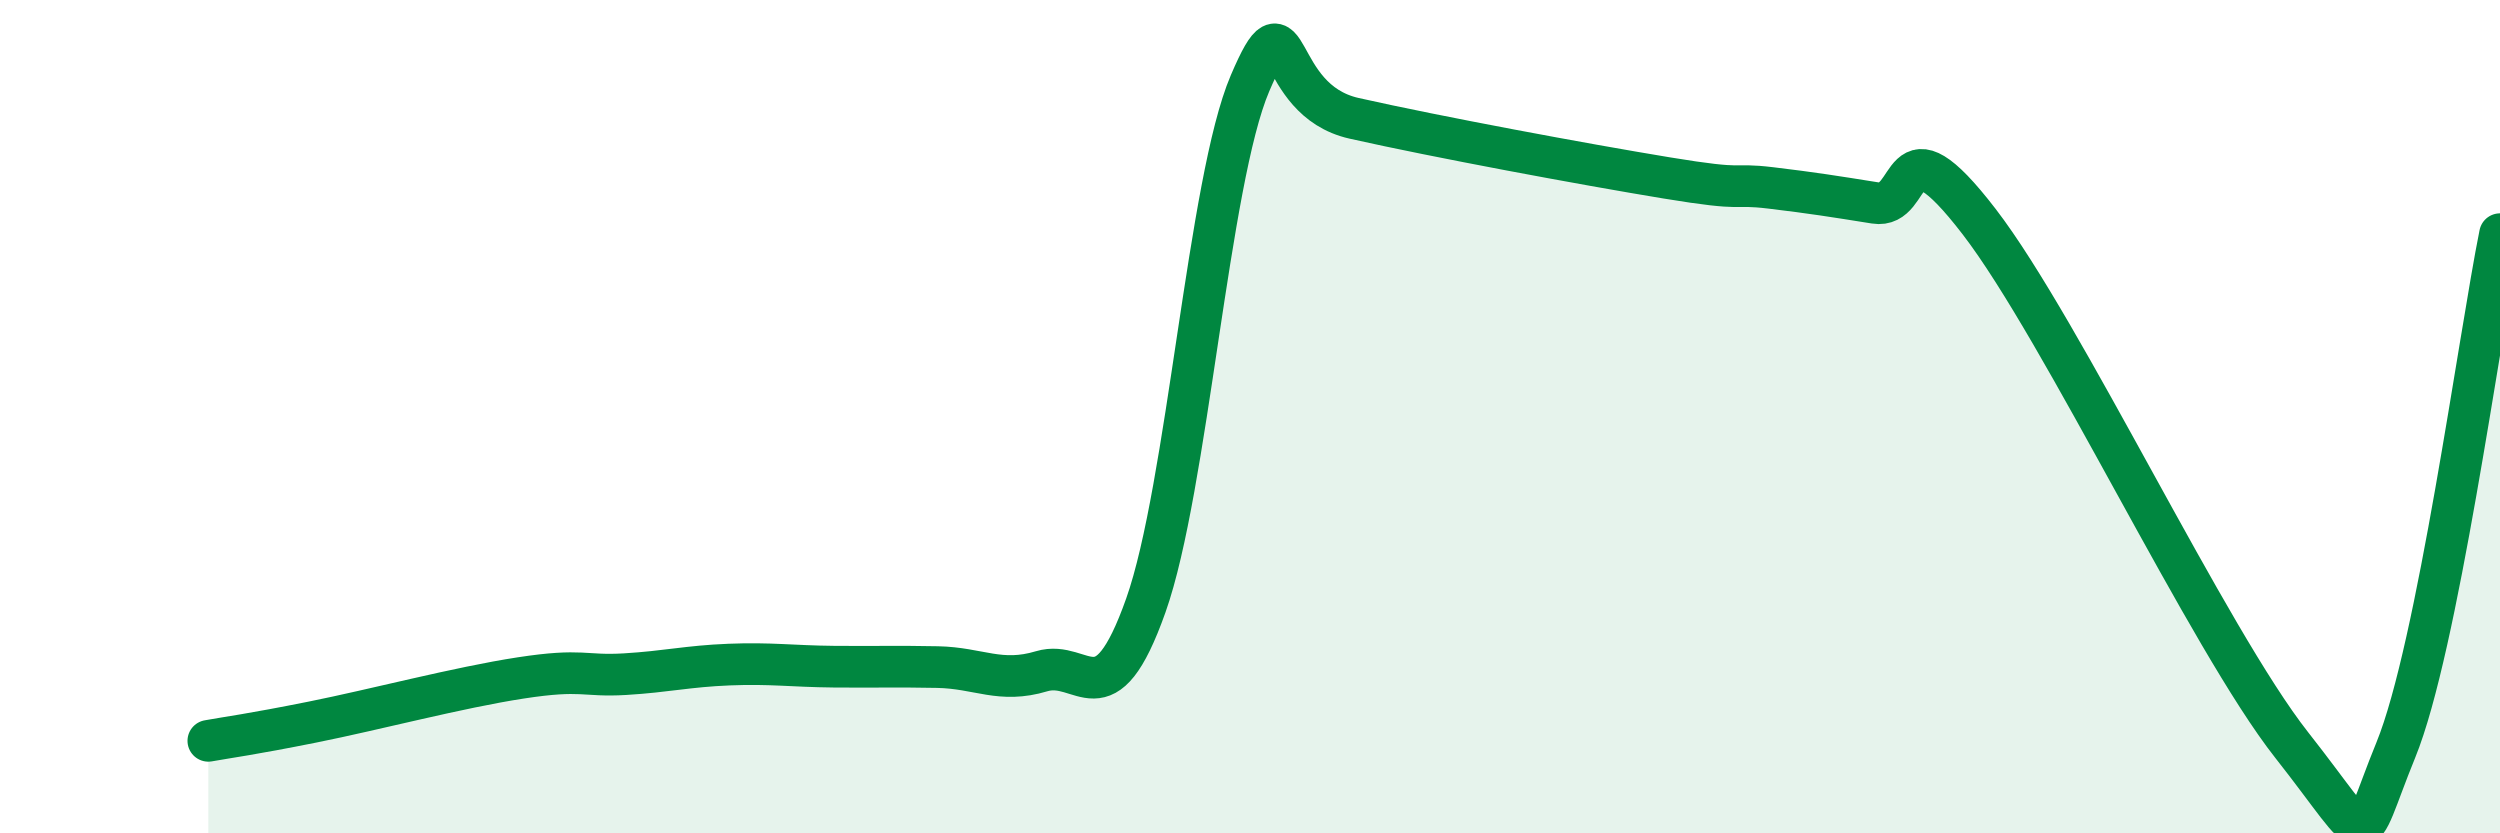
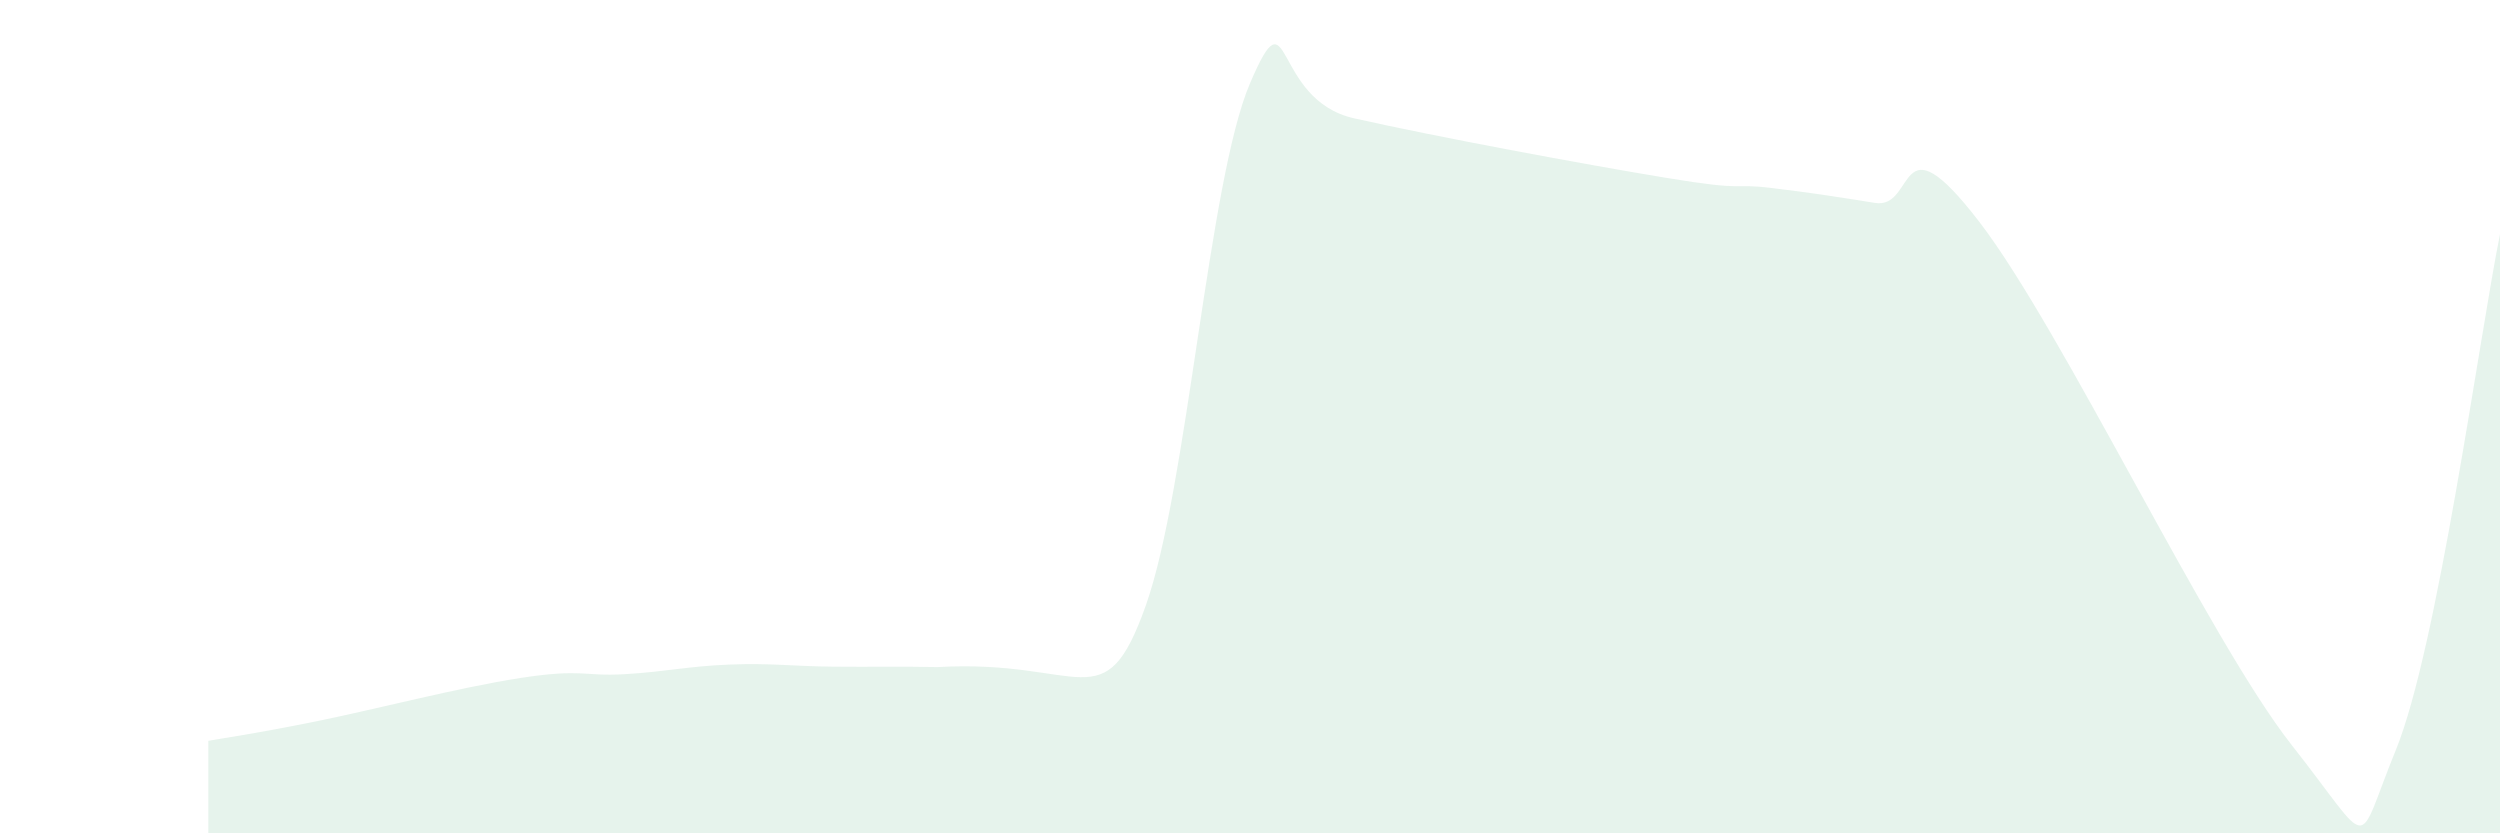
<svg xmlns="http://www.w3.org/2000/svg" width="60" height="20" viewBox="0 0 60 20">
-   <path d="M 5,17.78 C 5.5,17.69 6,17.63 7.5,17.33 C 9,17.03 11,16.5 12.5,16.27 C 14,16.04 14,16.24 15,16.18 C 16,16.12 16.5,15.99 17.5,15.95 C 18.5,15.91 19,15.99 20,16 C 21,16.01 21.5,15.99 22.5,16.01 C 23.5,16.03 24,16.41 25,16.11 C 26,15.81 26.5,17.35 27.5,14.53 C 28.5,11.71 29,4.34 30,2 C 31,-0.34 30.5,2.39 32.5,2.84 C 34.5,3.29 38,3.94 40,4.27 C 42,4.6 41.5,4.39 42.5,4.51 C 43.5,4.63 44,4.71 45,4.87 C 46,5.03 45.5,2.72 47.5,5.32 C 49.5,7.92 53,15.34 55,17.88 C 57,20.42 56.5,20.45 57.5,18 C 58.5,15.55 59.5,8.1 60,5.62L60 20L5 20Z" fill="#008740" opacity="0.1" stroke-linecap="round" stroke-linejoin="round" />
-   <path d="M 5,17.78 C 5.5,17.69 6,17.63 7.5,17.33 C 9,17.03 11,16.5 12.5,16.27 C 14,16.04 14,16.24 15,16.18 C 16,16.12 16.5,15.99 17.5,15.95 C 18.5,15.91 19,15.99 20,16 C 21,16.01 21.5,15.99 22.5,16.01 C 23.5,16.03 24,16.41 25,16.11 C 26,15.81 26.5,17.35 27.5,14.53 C 28.5,11.71 29,4.34 30,2 C 31,-0.34 30.5,2.39 32.5,2.84 C 34.5,3.29 38,3.94 40,4.27 C 42,4.6 41.5,4.39 42.5,4.51 C 43.5,4.63 44,4.71 45,4.87 C 46,5.03 45.5,2.72 47.5,5.32 C 49.5,7.92 53,15.34 55,17.88 C 57,20.42 56.5,20.45 57.5,18 C 58.5,15.55 59.5,8.1 60,5.62" stroke="#008740" stroke-width="1" fill="none" stroke-linecap="round" stroke-linejoin="round" />
+   <path d="M 5,17.78 C 5.5,17.69 6,17.63 7.5,17.33 C 9,17.03 11,16.5 12.5,16.27 C 14,16.04 14,16.24 15,16.18 C 16,16.12 16.5,15.99 17.5,15.95 C 18.5,15.91 19,15.99 20,16 C 21,16.01 21.5,15.99 22.5,16.01 C 26,15.81 26.5,17.35 27.5,14.53 C 28.5,11.71 29,4.34 30,2 C 31,-0.34 30.5,2.39 32.5,2.84 C 34.5,3.29 38,3.94 40,4.27 C 42,4.6 41.5,4.39 42.5,4.51 C 43.5,4.63 44,4.71 45,4.87 C 46,5.03 45.5,2.72 47.5,5.32 C 49.5,7.92 53,15.34 55,17.88 C 57,20.42 56.5,20.45 57.5,18 C 58.5,15.55 59.5,8.1 60,5.62L60 20L5 20Z" fill="#008740" opacity="0.1" stroke-linecap="round" stroke-linejoin="round" />
</svg>